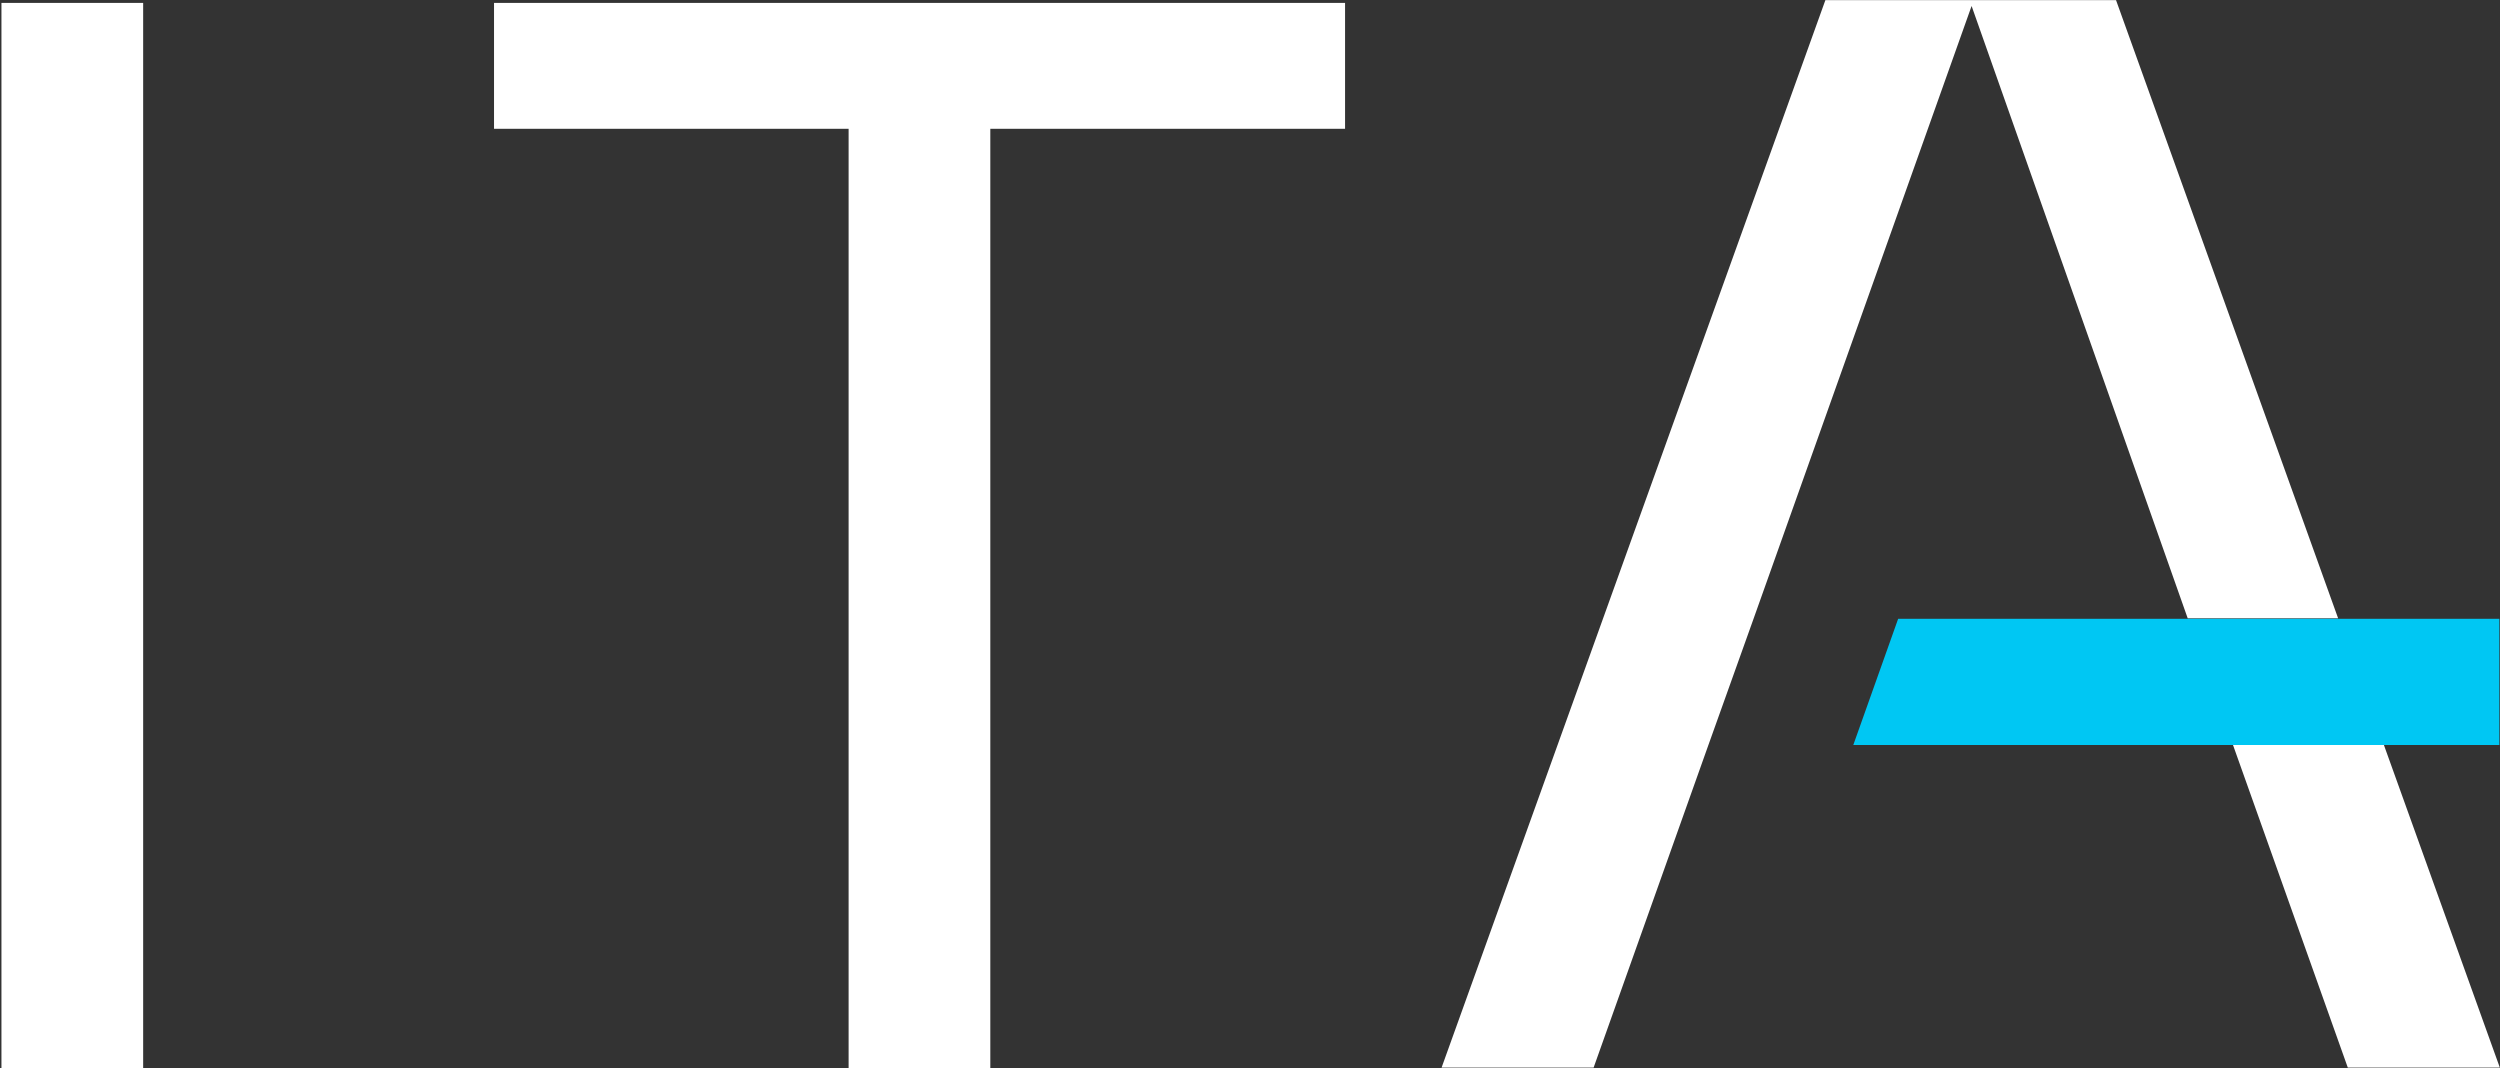
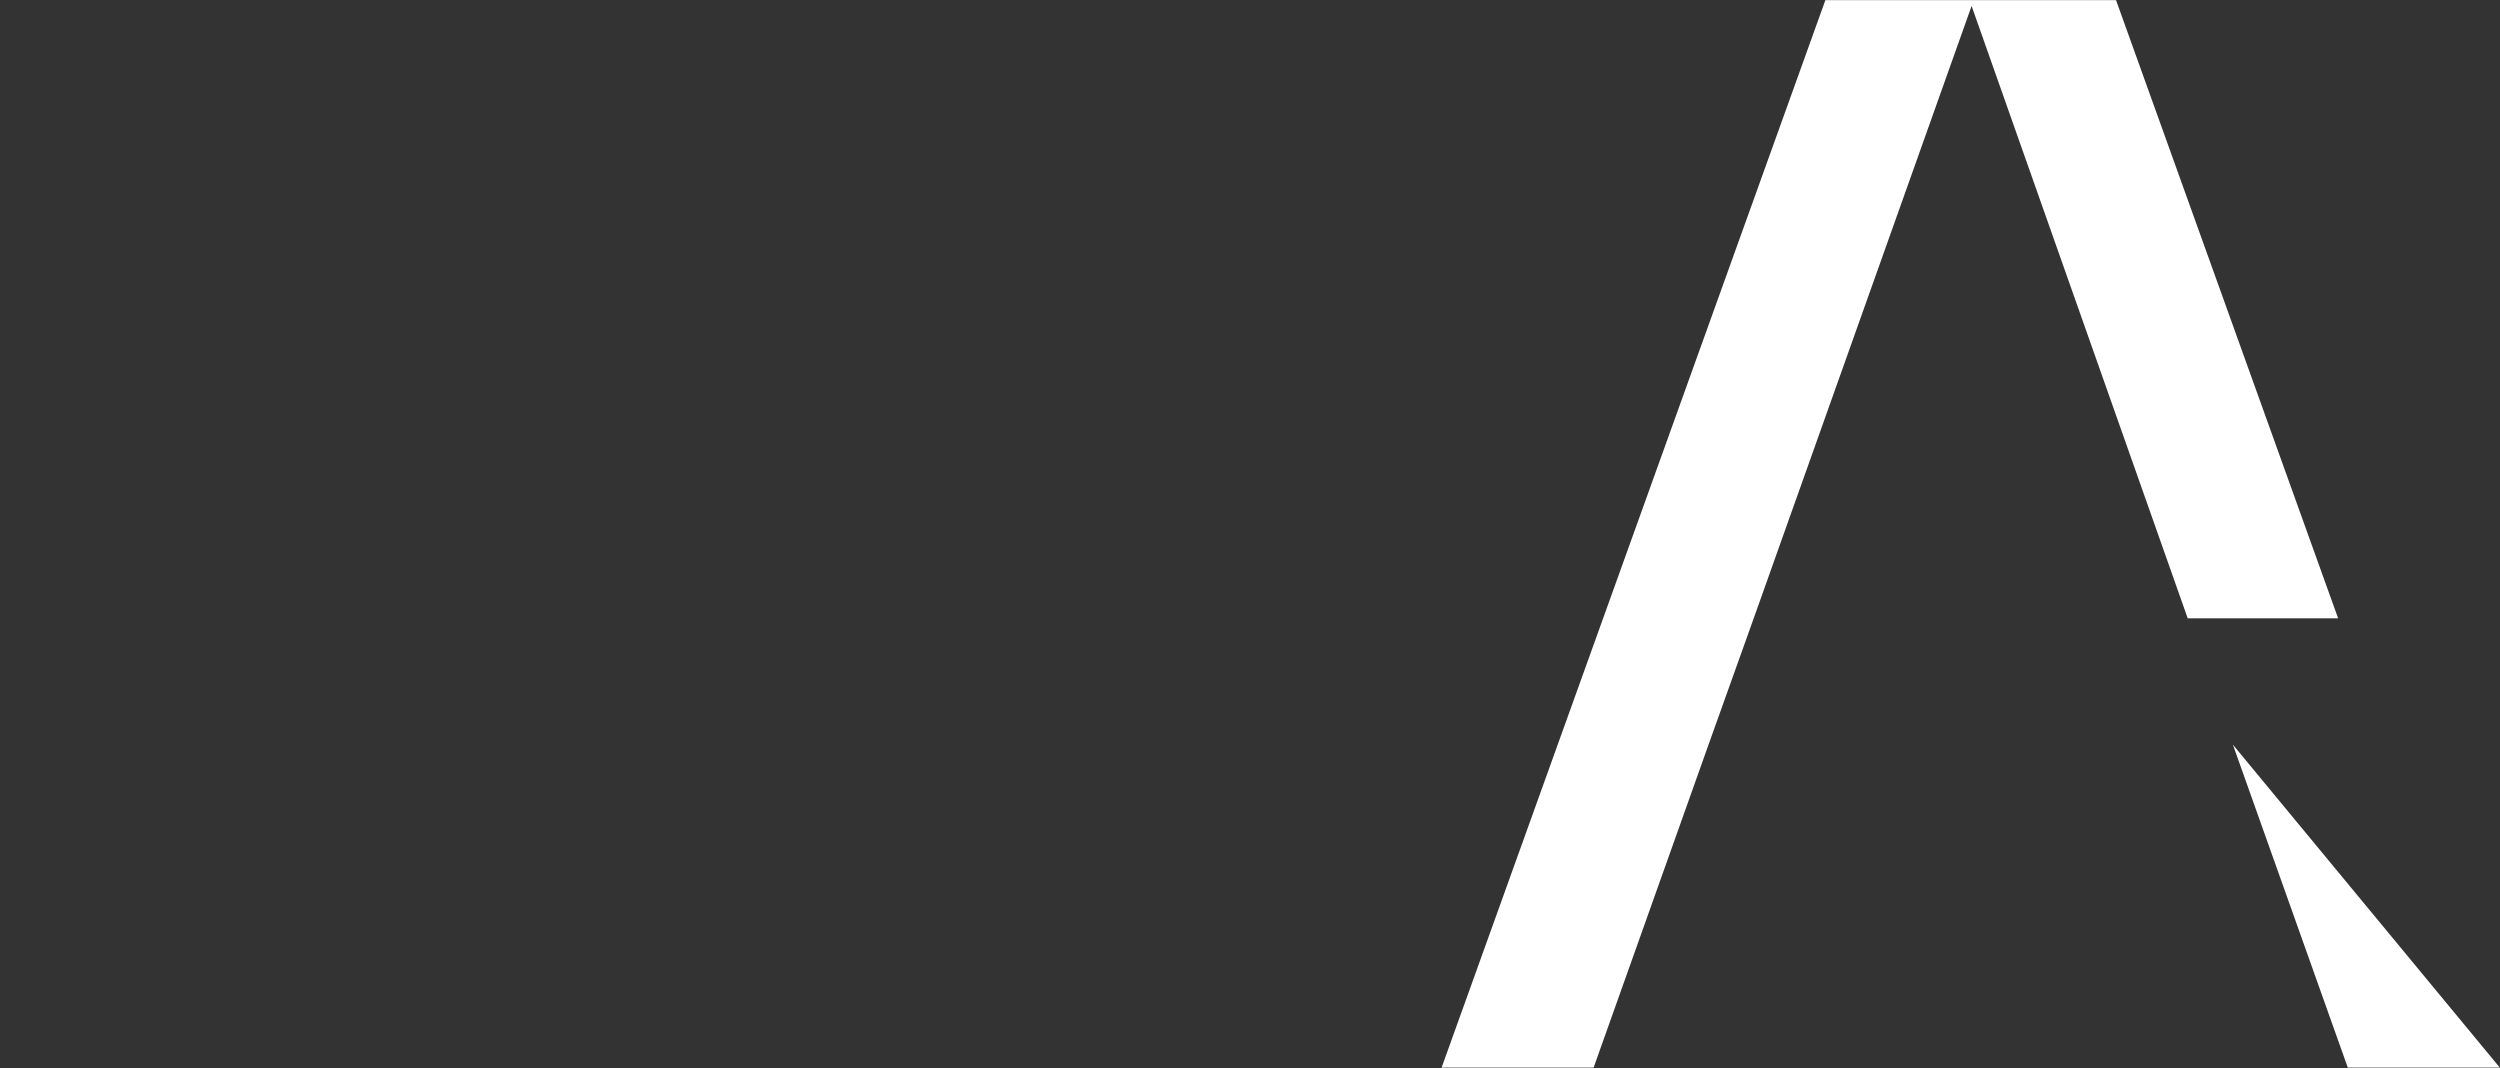
<svg xmlns="http://www.w3.org/2000/svg" version="1.2" viewBox="0 0 1549 662" width="1549" height="662">
  <rect x="0" y="0" width="1549" height="662" fill="#333333" stroke="none" />
  <title>ITSA3</title>
  <style>
		.s0 { fill: #ffffff } 
		.s1 { fill: #00c7f3 } 
	</style>
-   <path id="path1" fill-rule="evenodd" class="s0" d="m0.9 1.8v660h87.8v-660zm305.2 0v78h219.7v582h87.8v-582h219.8v-78z" />
-   <path id="path2" fill-rule="evenodd" class="s0" d="m1383.5 461.4l71.2 200.1h94.2l-71.9-200.1zm-72.4-461.3h-180.1l-237.8 661.4h94.2l71.2-200.1 28-78.3 135-379.4 133.9 379.4h93.2z" />
-   <path id="path3" fill-rule="evenodd" class="s1" d="m1548.6 461.6h-400.3l27.8-78.2h372.5z" />
+   <path id="path2" fill-rule="evenodd" class="s0" d="m1383.5 461.4l71.2 200.1h94.2zm-72.4-461.3h-180.1l-237.8 661.4h94.2l71.2-200.1 28-78.3 135-379.4 133.9 379.4h93.2z" />
</svg>